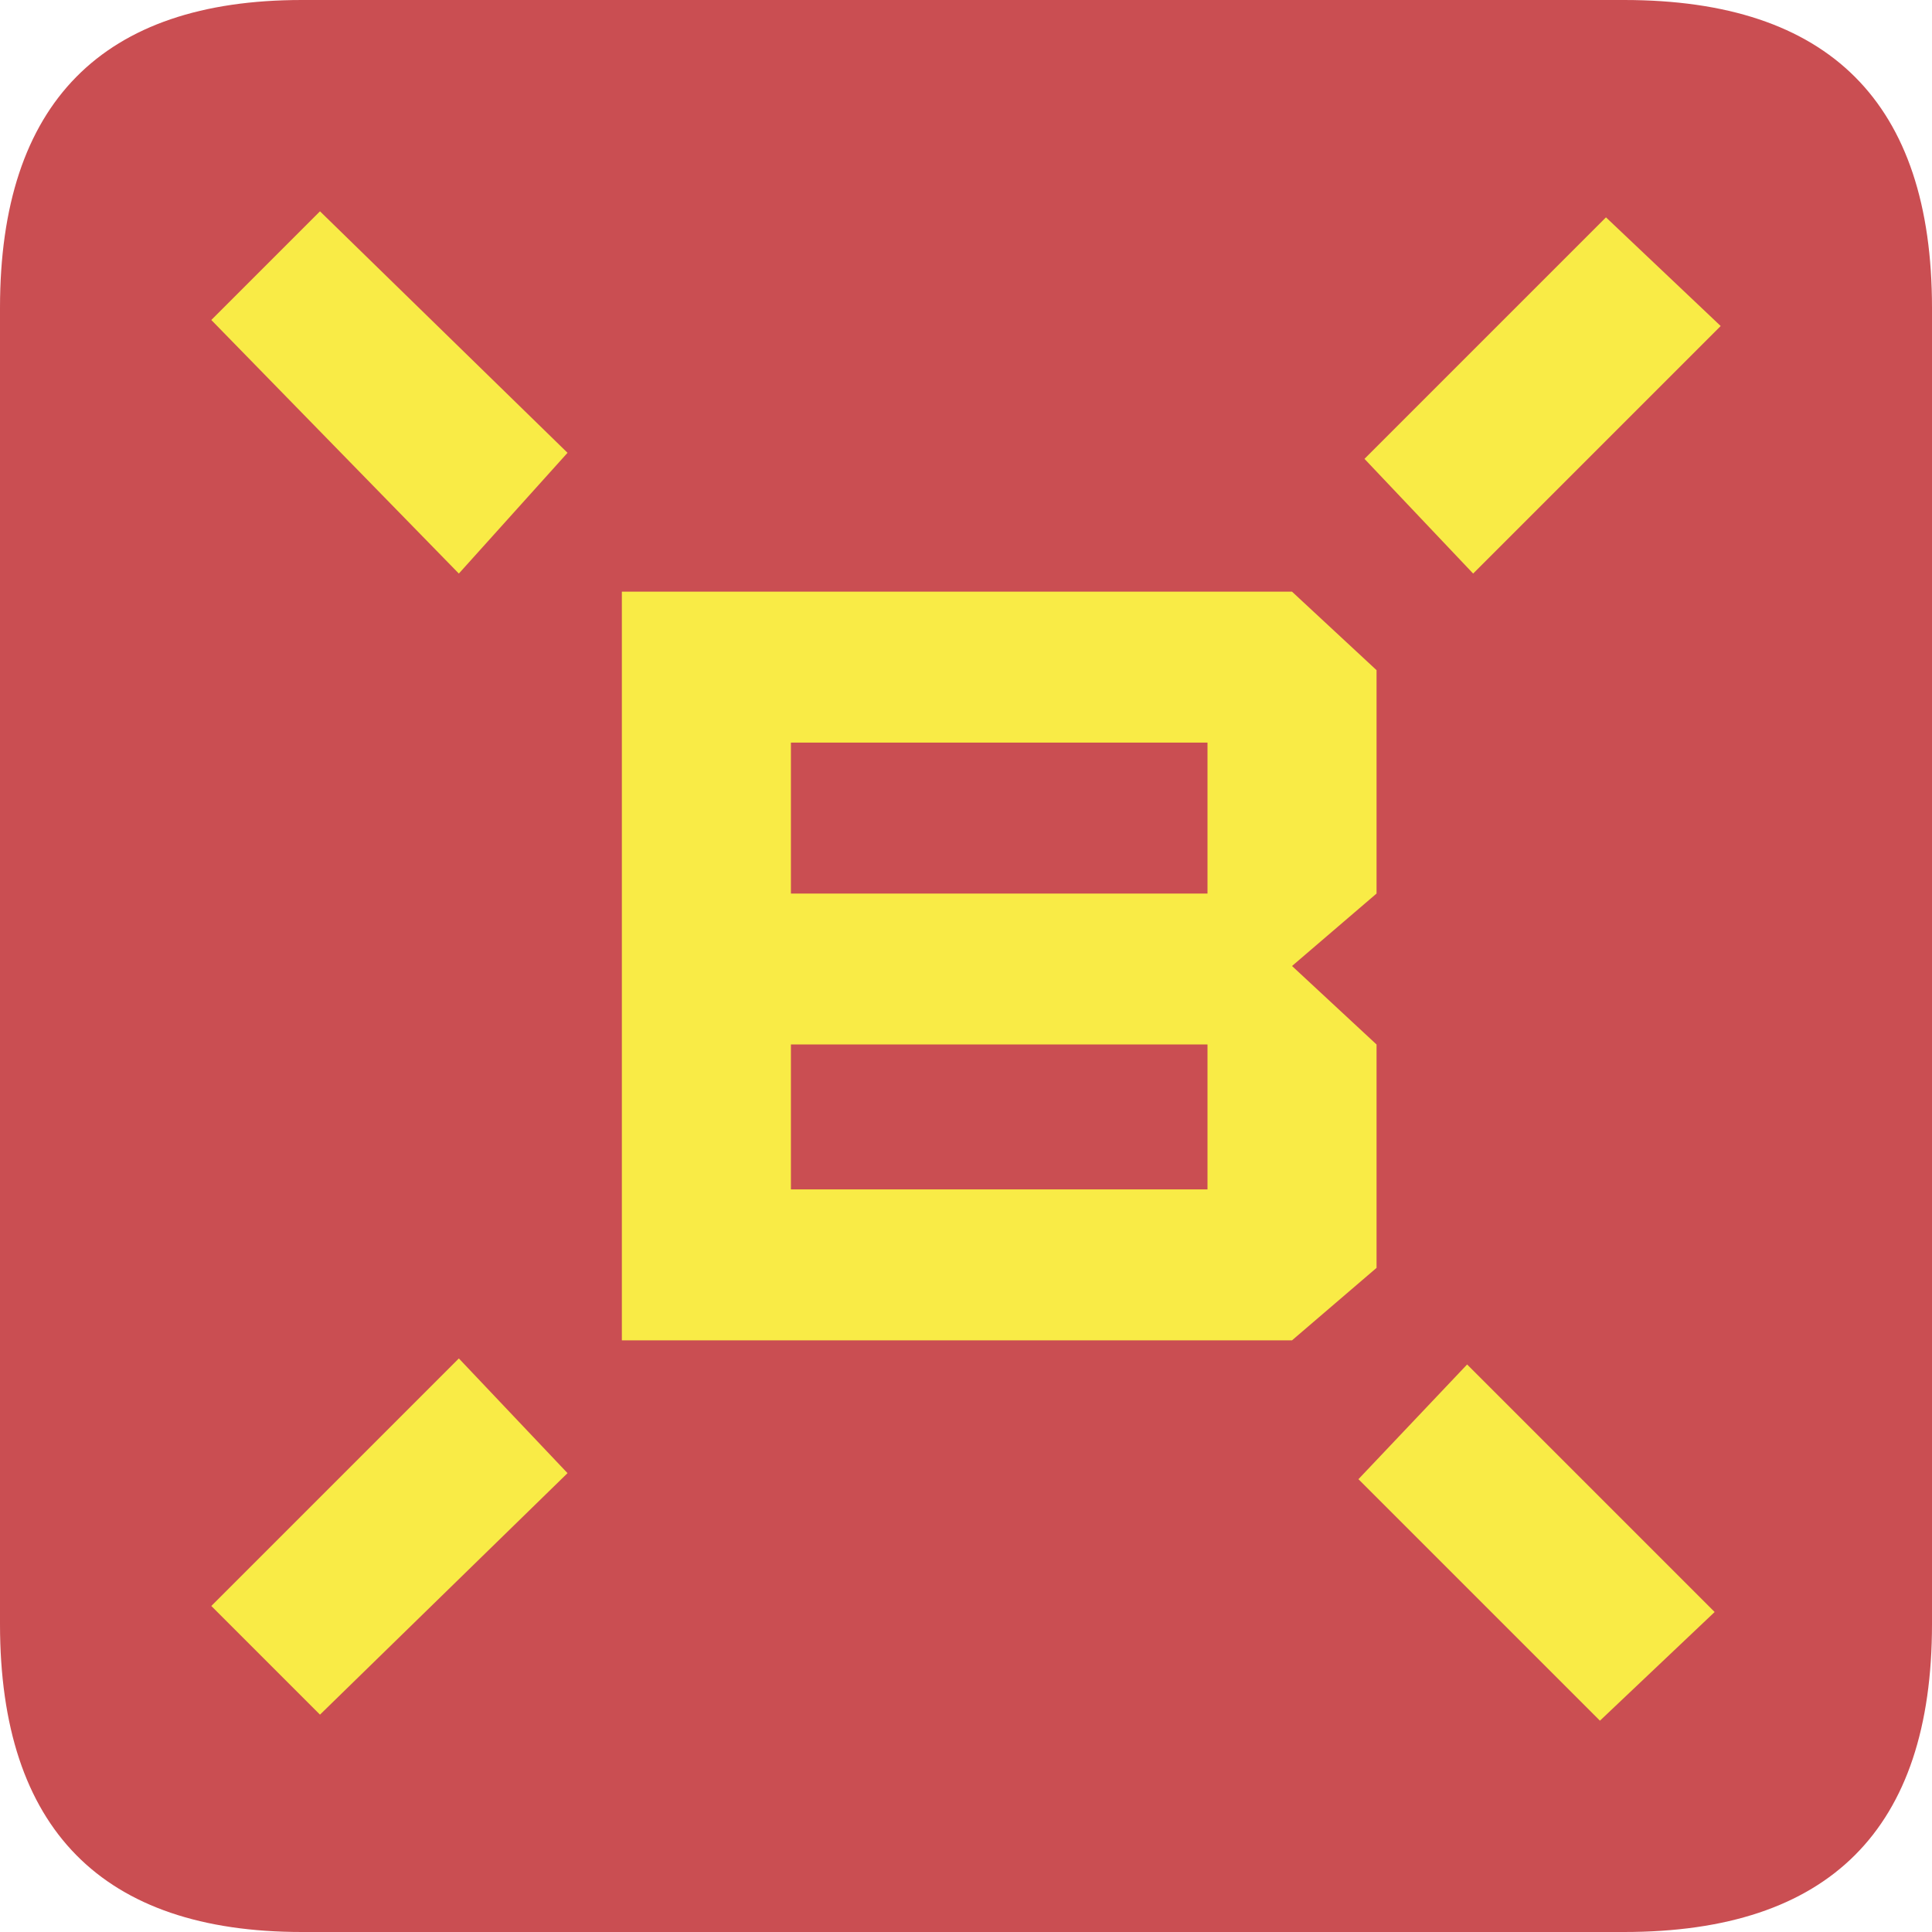
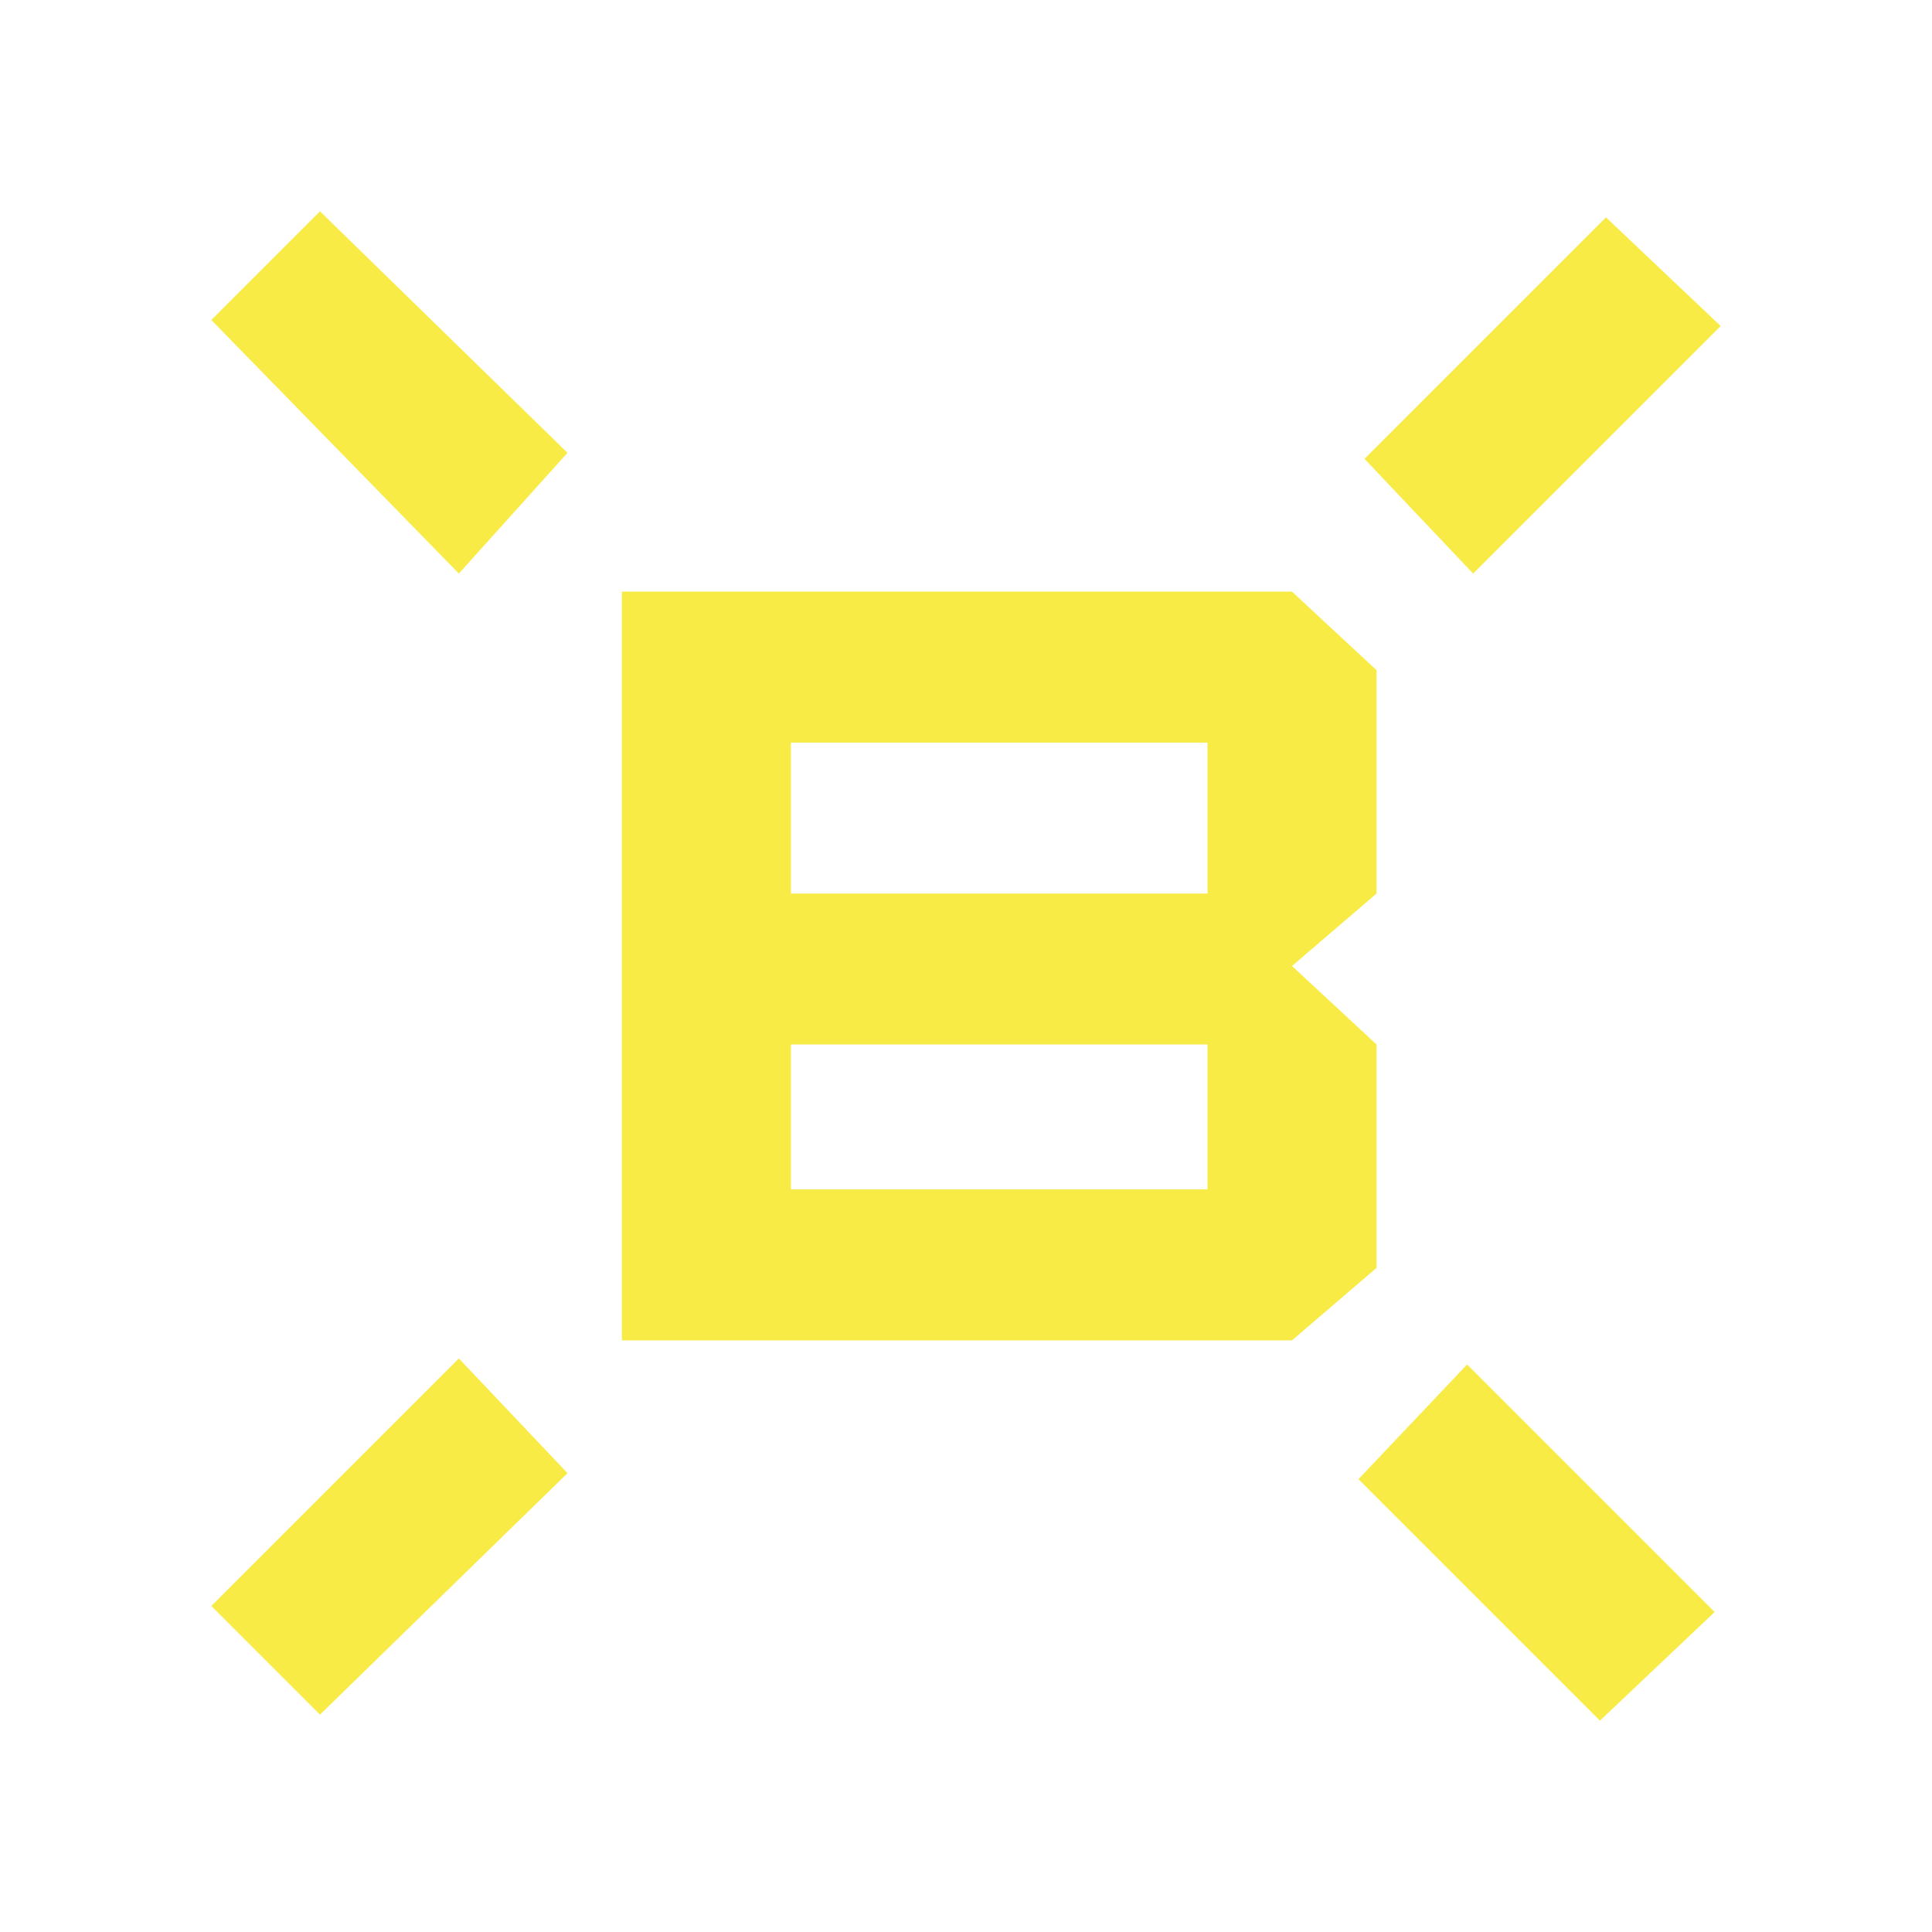
<svg xmlns="http://www.w3.org/2000/svg" version="1.1" id="Слой_1" x="0px" y="0px" viewBox="0 0 32 32" style="enable-background:new 0 0 32 32;" xml:space="preserve">
  <style type="text/css">
	.st0{fill:#CA4E52;}
	.st1{fill:#F9EB46;}
</style>
  <title>Ресурс 2</title>
  <g id="Слой_2">
    <g id="Layer_1">
-       <path class="st0" d="M0,5.1v21.8C0,30.3,1.7,32,5,32h21.9c3.4,0,5.1-1.7,5.1-5.1V5.1C32,1.7,30.3,0,26.9,0H5C1.7,0,0,1.7,0,5.1z" />
      <path class="st1" d="M28.4,26.7l-1.9,1.8l-4-4l1.8-1.9L28.4,26.7z M13.1,19.7v-2.4H20v2.4H13.1z M13.1,14.8v-2.5H20v2.5H13.1z     M21.4,22.2l1.4-1.2v-3.7L21.4,16l1.4-1.2v-3.7l-1.4-1.3H10.3v12.4H21.4z M3.5,5.3l1.8-1.8l4.1,4L7.6,9.5L3.5,5.3z M26.6,3.6    l1.9,1.8l-4.1,4.1l-1.8-1.9L26.6,3.6z M5.3,28.4l-1.8-1.8l4.1-4.1l1.8,1.9L5.3,28.4z" />
    </g>
  </g>
</svg>